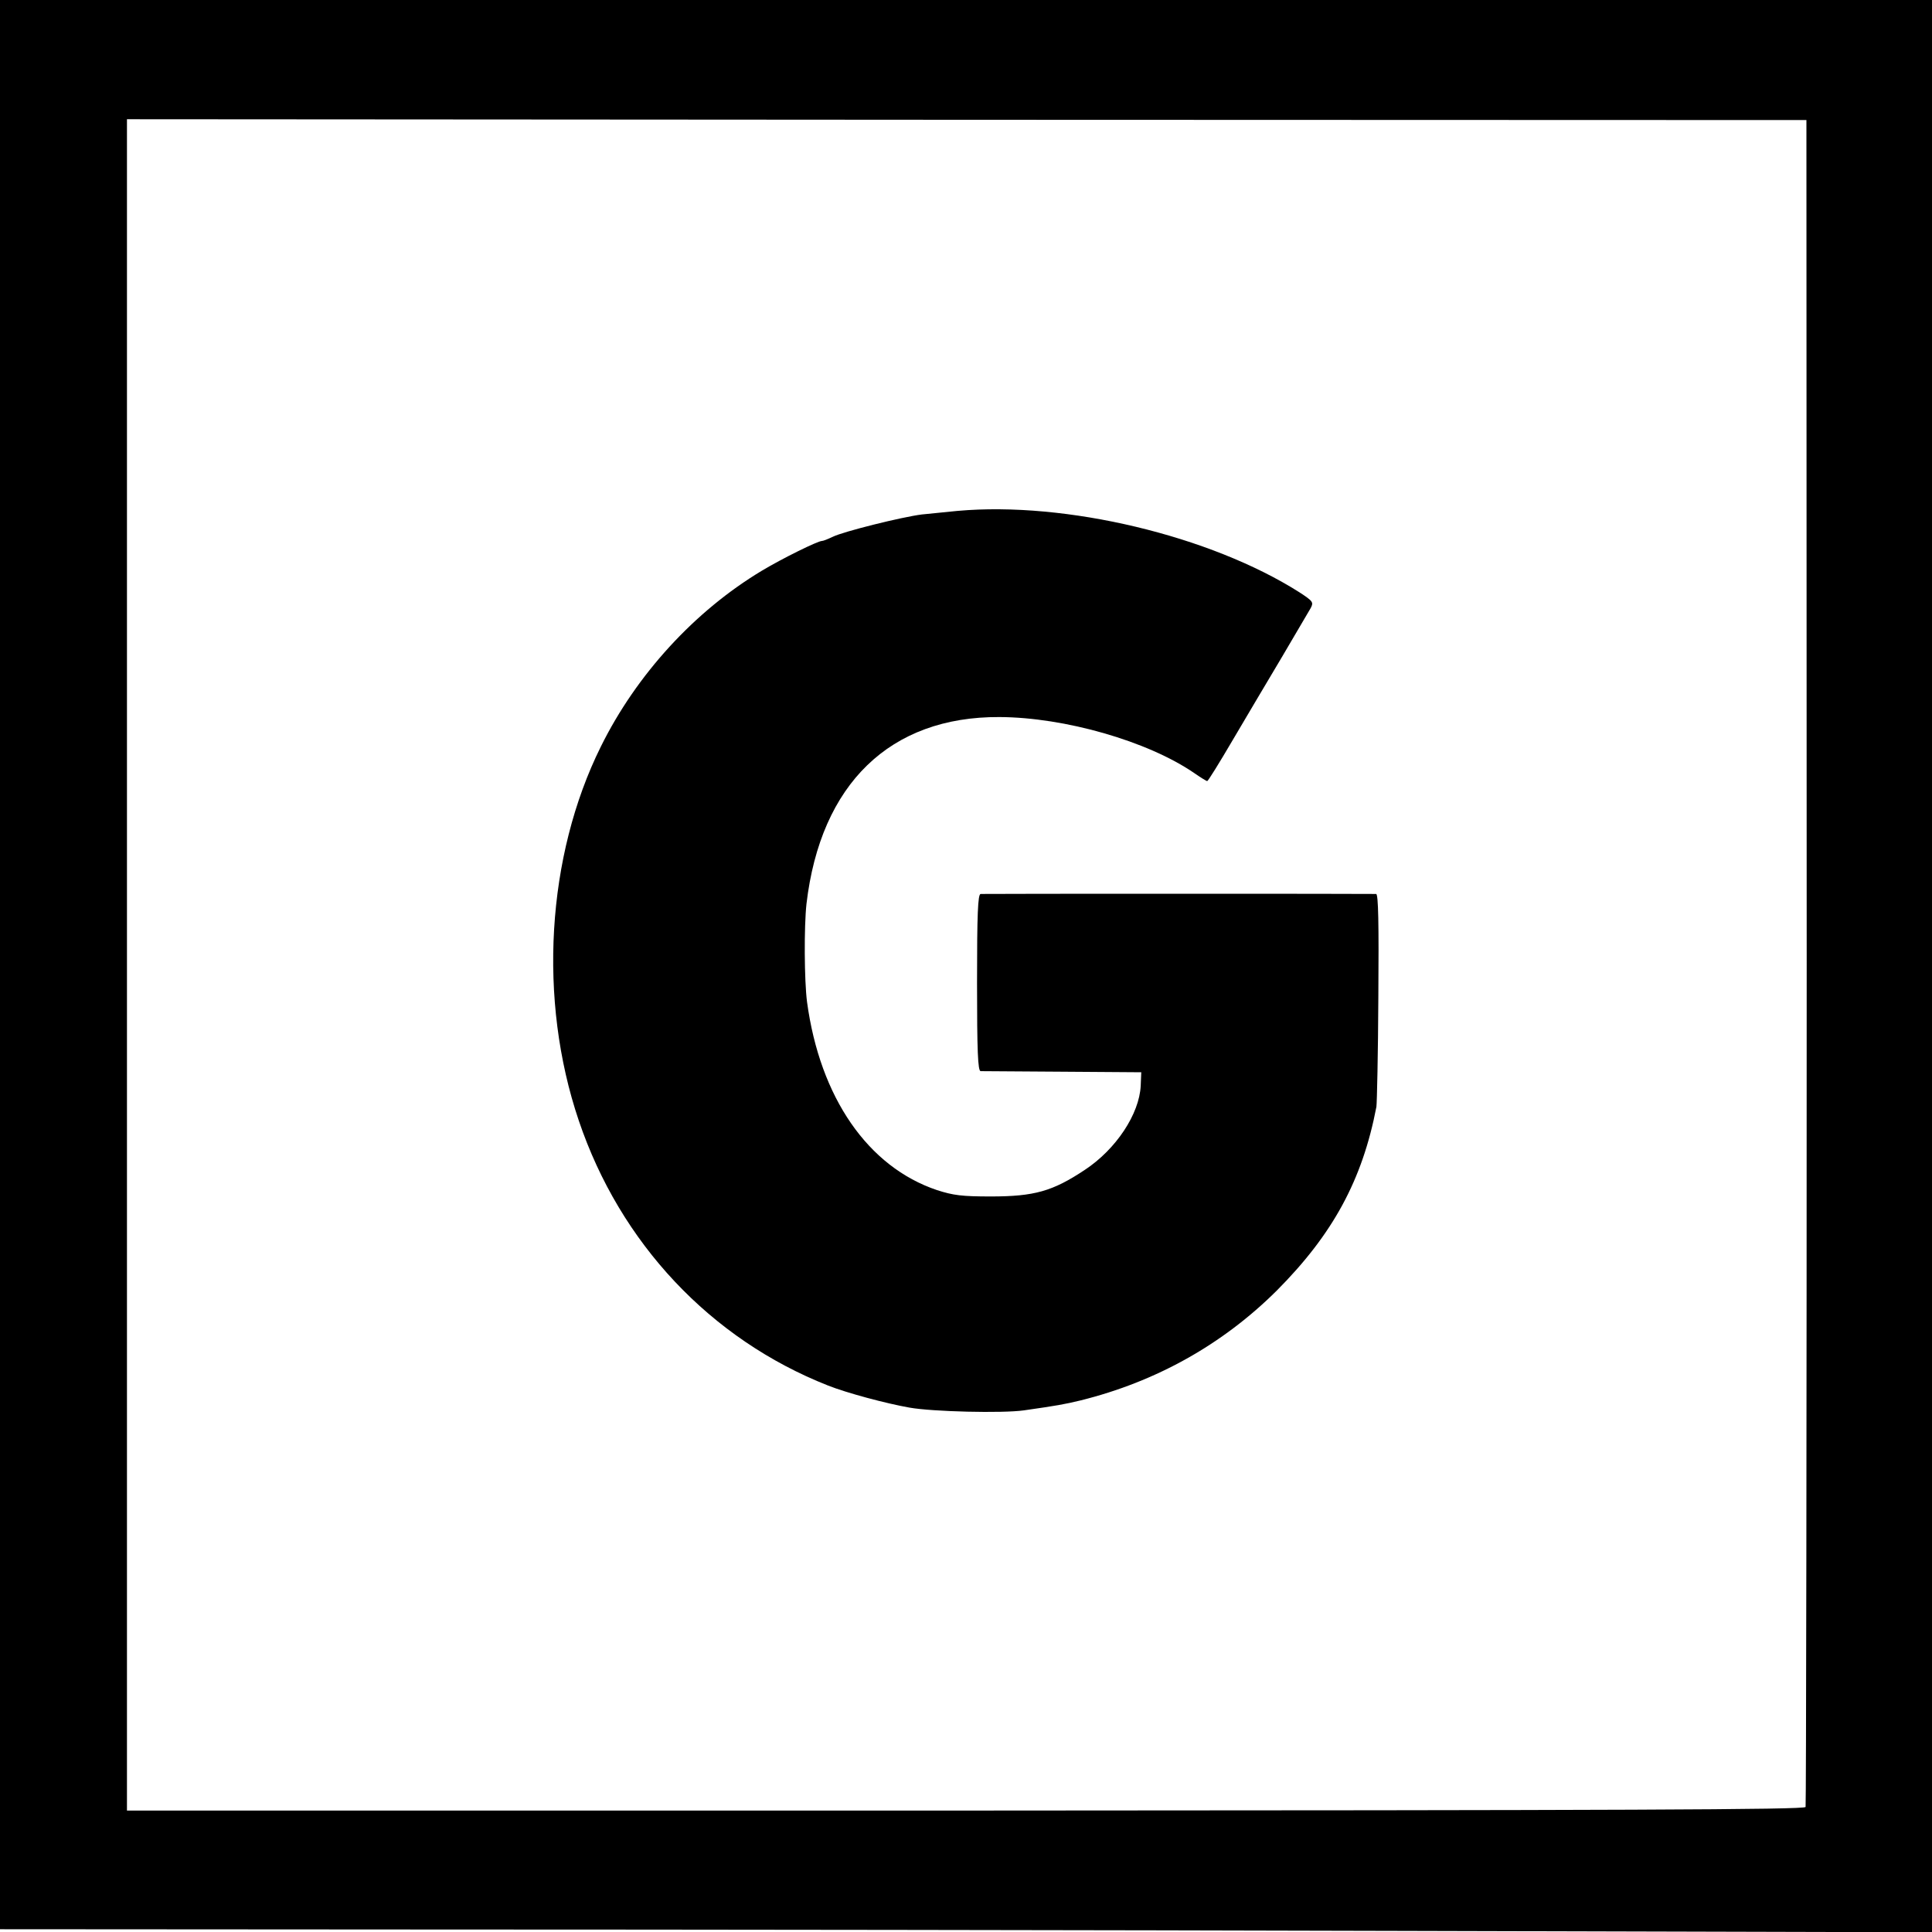
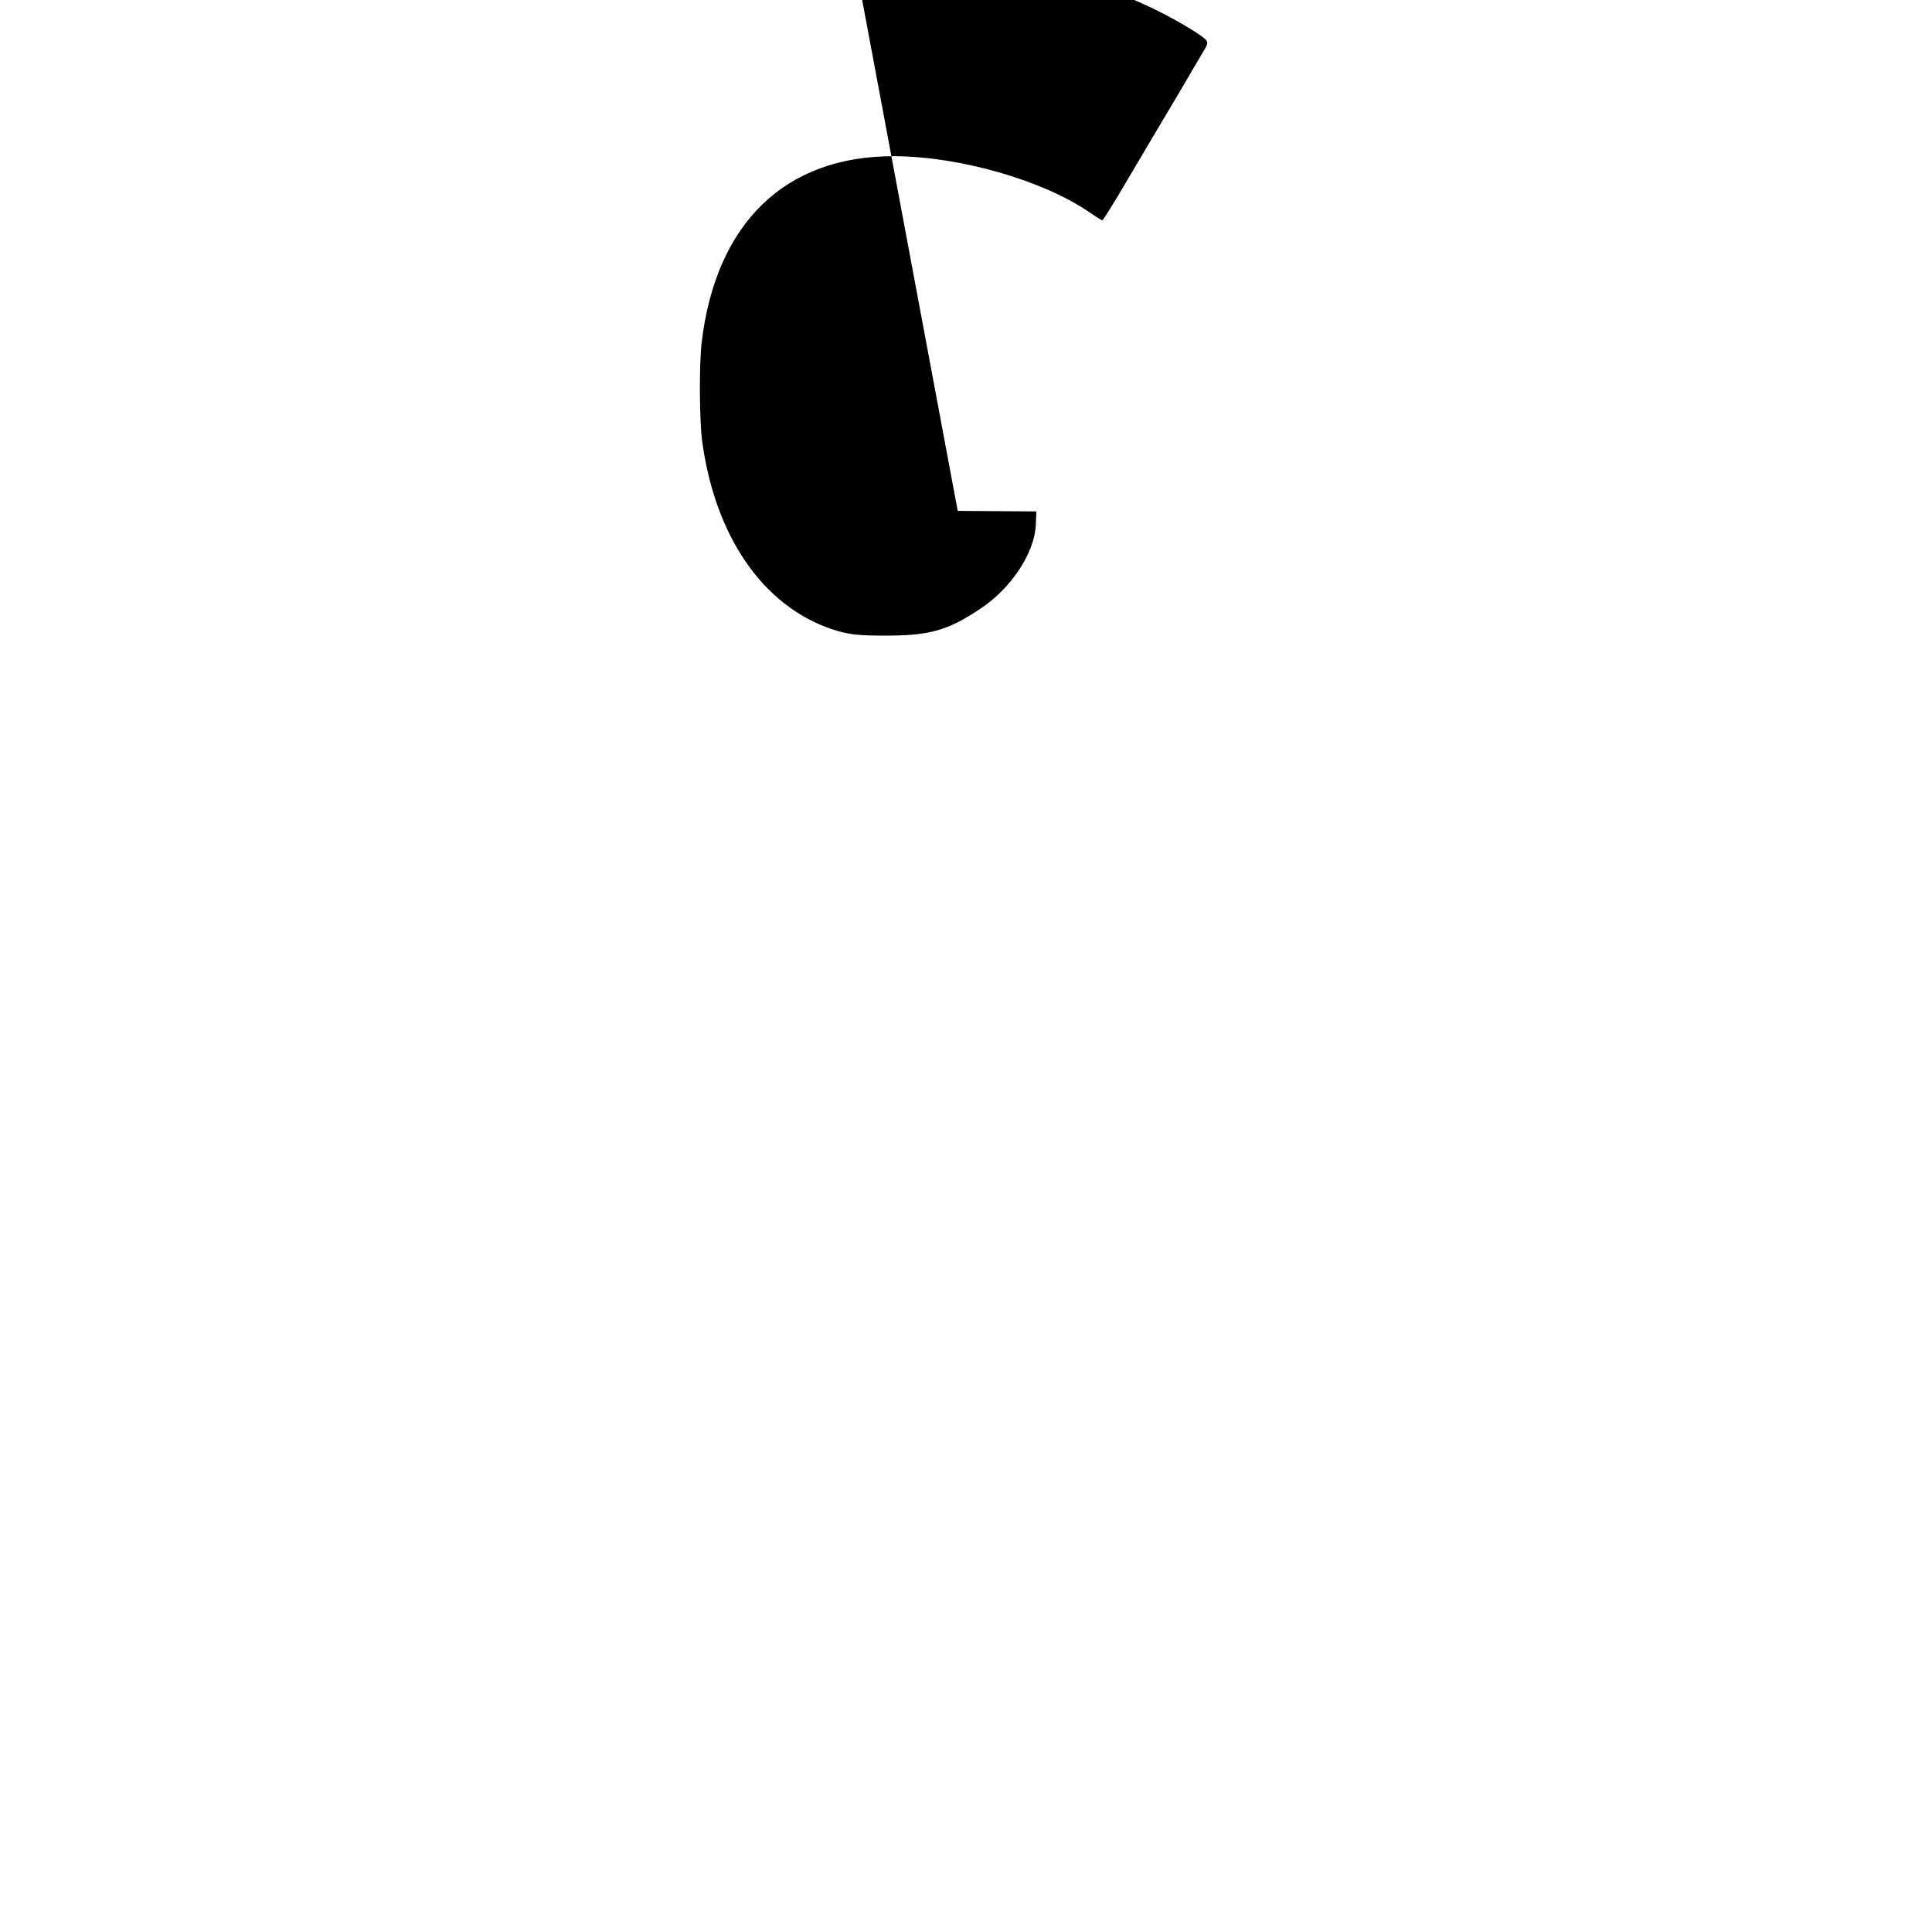
<svg xmlns="http://www.w3.org/2000/svg" version="1.0" width="700pt" height="700pt" viewBox="0 0 700 700" preserveAspectRatio="xMidYMid meet">
  <g transform="translate(0,700) scale(0.1,-0.1)" fill="#000000" stroke="none">
-     <path d="M0 3505 l0 -3495 1568 -1 c862 0 2437 -2 3499 -5 l1933 -5 0 3501 0 3500 -3500 0 -3500 0 0 -3495z m6546 10 c0 -1677 -2 -3056 -4 -3062 -3 -10 -657 -12 -3043 -13 l-3039 0 0 3064 0 3064 3043 -2 3042 -1 1 -3050z" />
-     <path d="M3470 5149 c-41 -4 -100 -10 -130 -13 -72 -9 -285 -62 -323 -81 -17 -8 -34 -15 -39 -15 -15 0 -143 -63 -218 -108 -243 -146 -454 -376 -583 -637 -197 -397 -228 -918 -80 -1355 150 -444 477 -792 903 -960 68 -27 210 -65 295 -80 84 -15 338 -21 415 -10 119 17 147 22 205 36 274 68 515 203 711 398 203 204 310 400 361 666 2 14 6 193 7 398 2 267 0 372 -8 373 -14 1 -1417 1 -1433 0 -10 -1 -13 -72 -13 -321 0 -249 3 -320 13 -321 6 0 140 -1 297 -2 l285 -2 -2 -49 c-5 -102 -89 -230 -203 -305 -116 -77 -182 -96 -340 -96 -105 0 -136 4 -195 23 -250 84 -424 335 -471 682 -10 78 -11 272 -2 355 51 435 303 679 699 677 236 -1 537 -87 706 -203 23 -16 44 -29 47 -29 3 0 44 66 92 148 48 81 128 217 179 302 50 85 97 165 104 177 11 21 8 25 -41 57 -323 205 -846 330 -1238 295z" />
+     <path d="M3470 5149 l285 -2 -2 -49 c-5 -102 -89 -230 -203 -305 -116 -77 -182 -96 -340 -96 -105 0 -136 4 -195 23 -250 84 -424 335 -471 682 -10 78 -11 272 -2 355 51 435 303 679 699 677 236 -1 537 -87 706 -203 23 -16 44 -29 47 -29 3 0 44 66 92 148 48 81 128 217 179 302 50 85 97 165 104 177 11 21 8 25 -41 57 -323 205 -846 330 -1238 295z" />
  </g>
</svg>